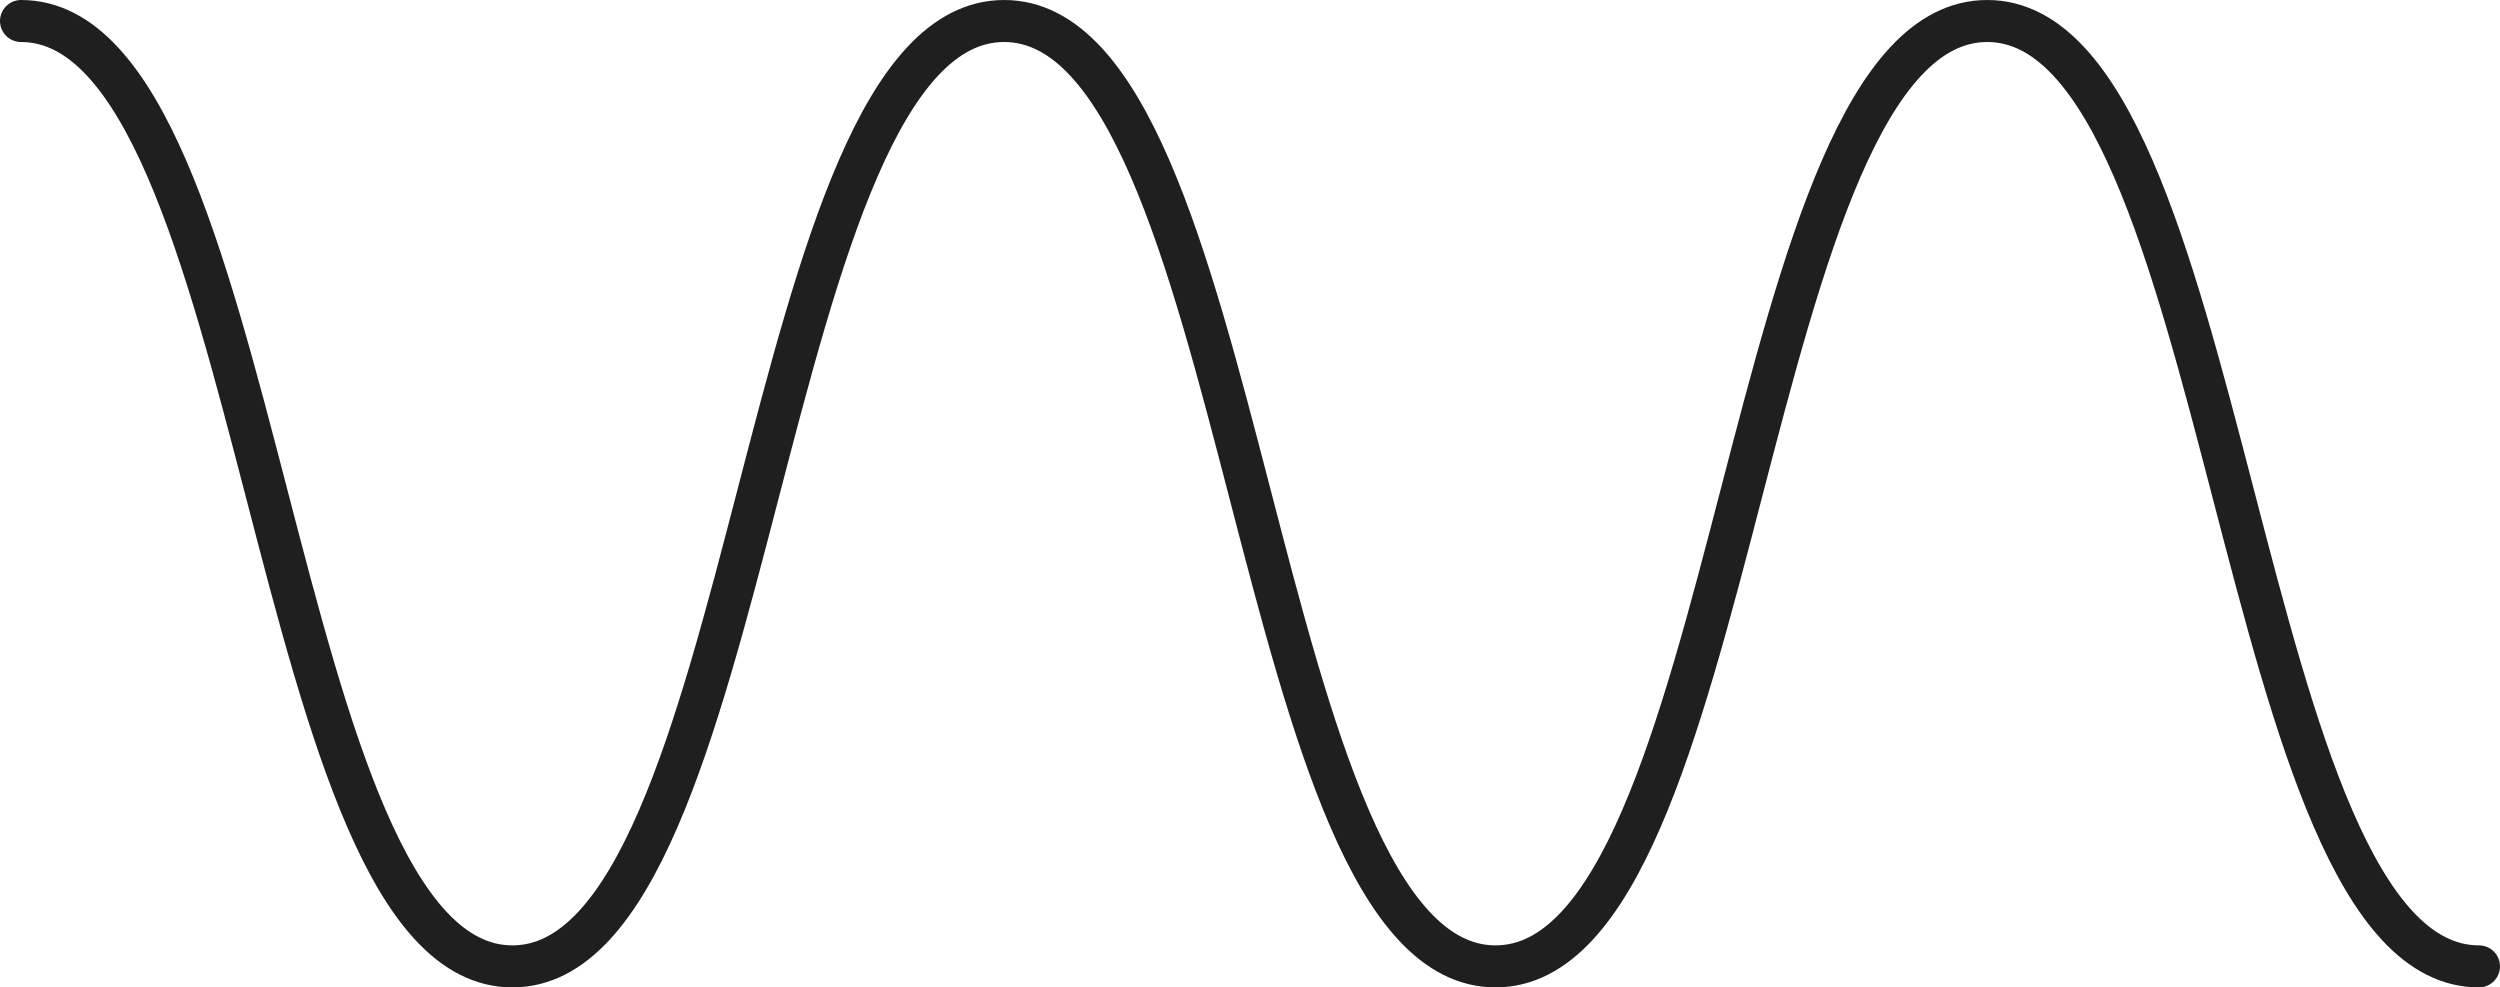
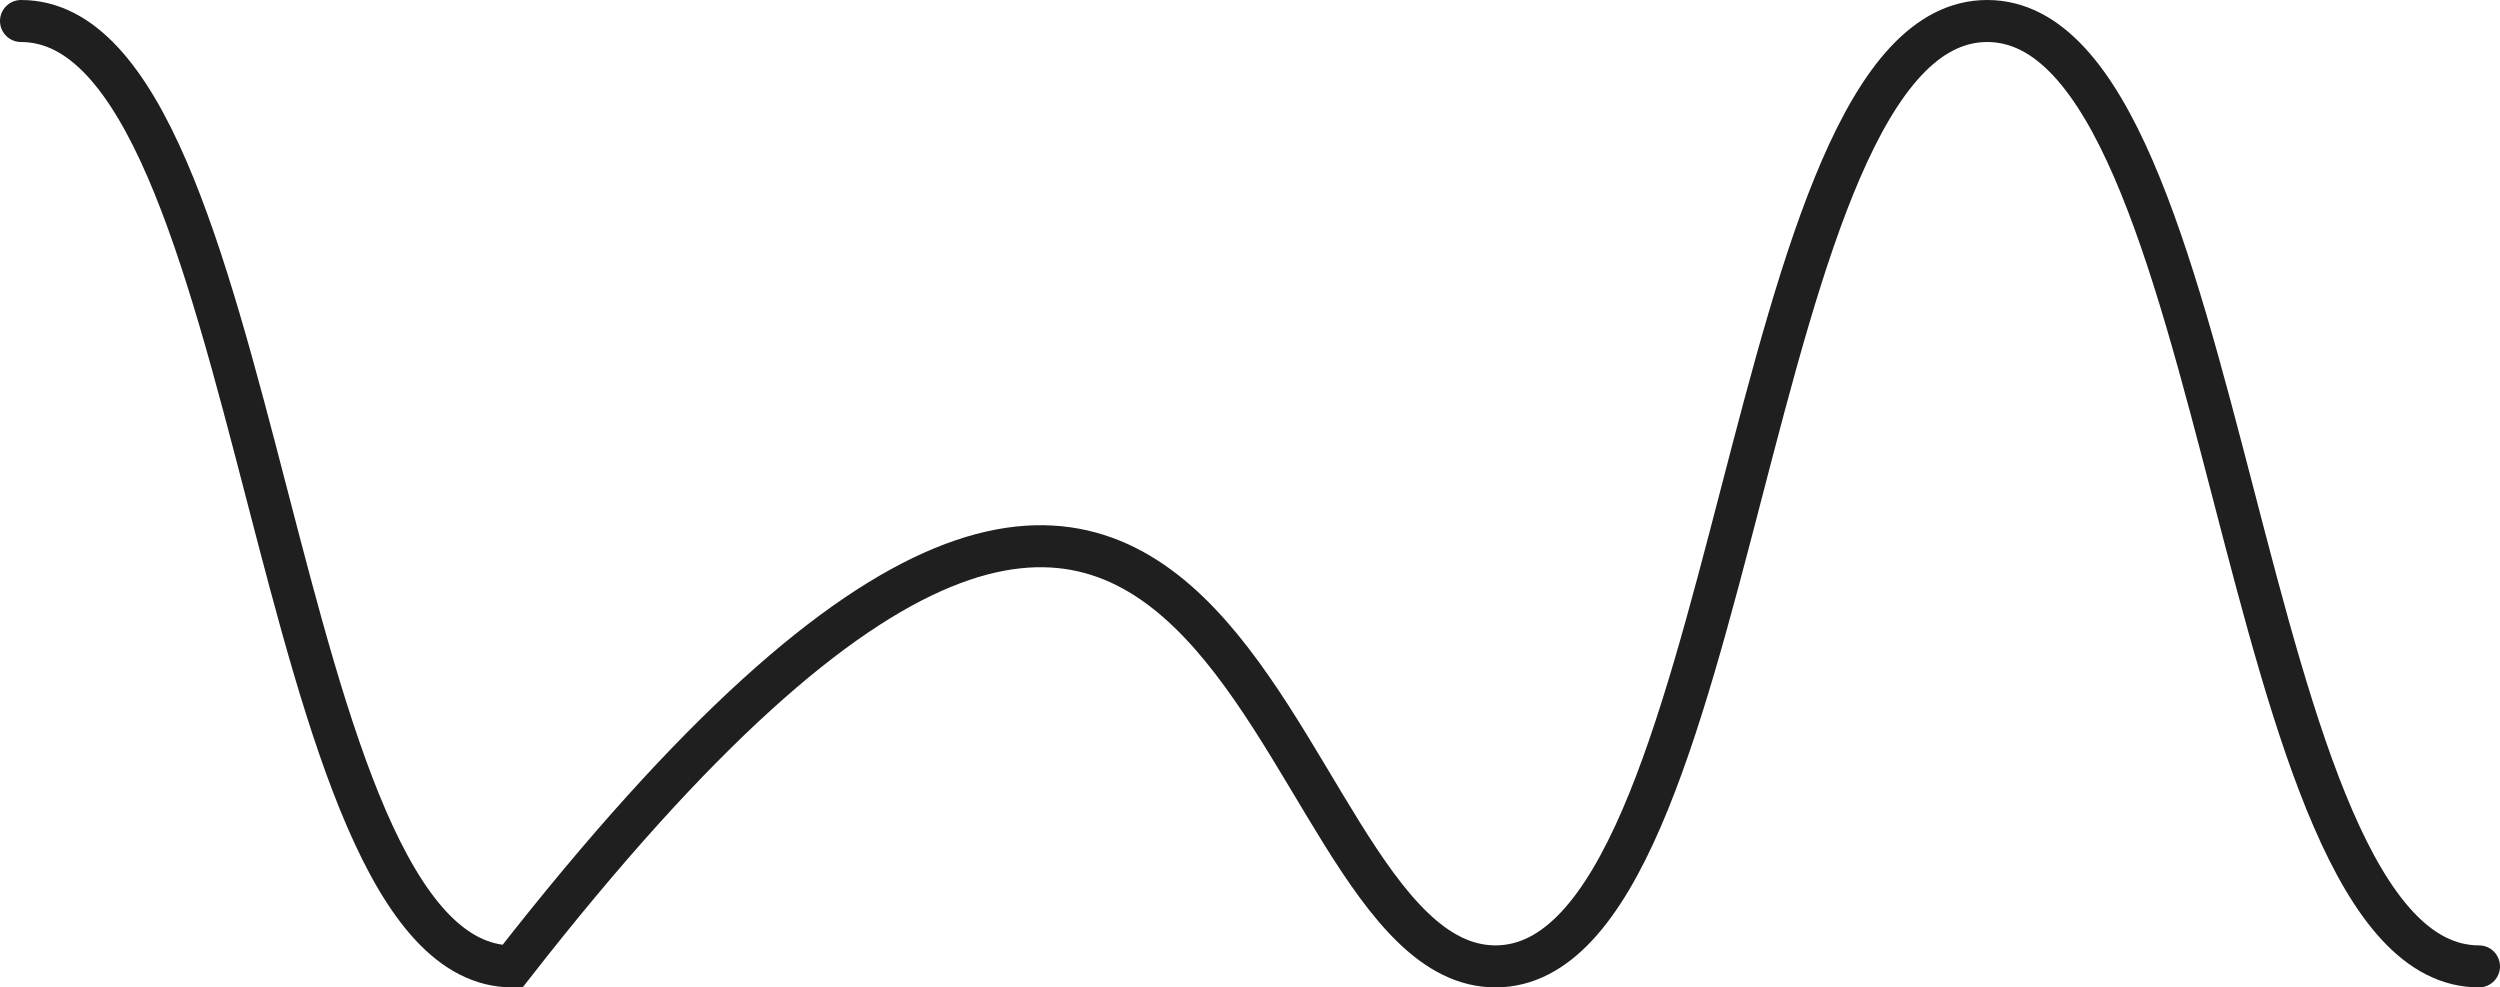
<svg xmlns="http://www.w3.org/2000/svg" width="119" height="47" viewBox="0 0 119 47" fill="none">
-   <path d="M1 1C12.695 1 12.695 46 24.39 46C36.085 46 36.085 1 47.797 1C59.508 1 59.492 46 71.186 46C82.882 46 82.882 1 94.593 1C106.305 1 106.305 46 118 46" stroke="#1F1F1F" stroke-width="2" stroke-miterlimit="10" stroke-linecap="round" />
+   <path d="M1 1C12.695 1 12.695 46 24.39 46C59.508 1 59.492 46 71.186 46C82.882 46 82.882 1 94.593 1C106.305 1 106.305 46 118 46" stroke="#1F1F1F" stroke-width="2" stroke-miterlimit="10" stroke-linecap="round" />
</svg>